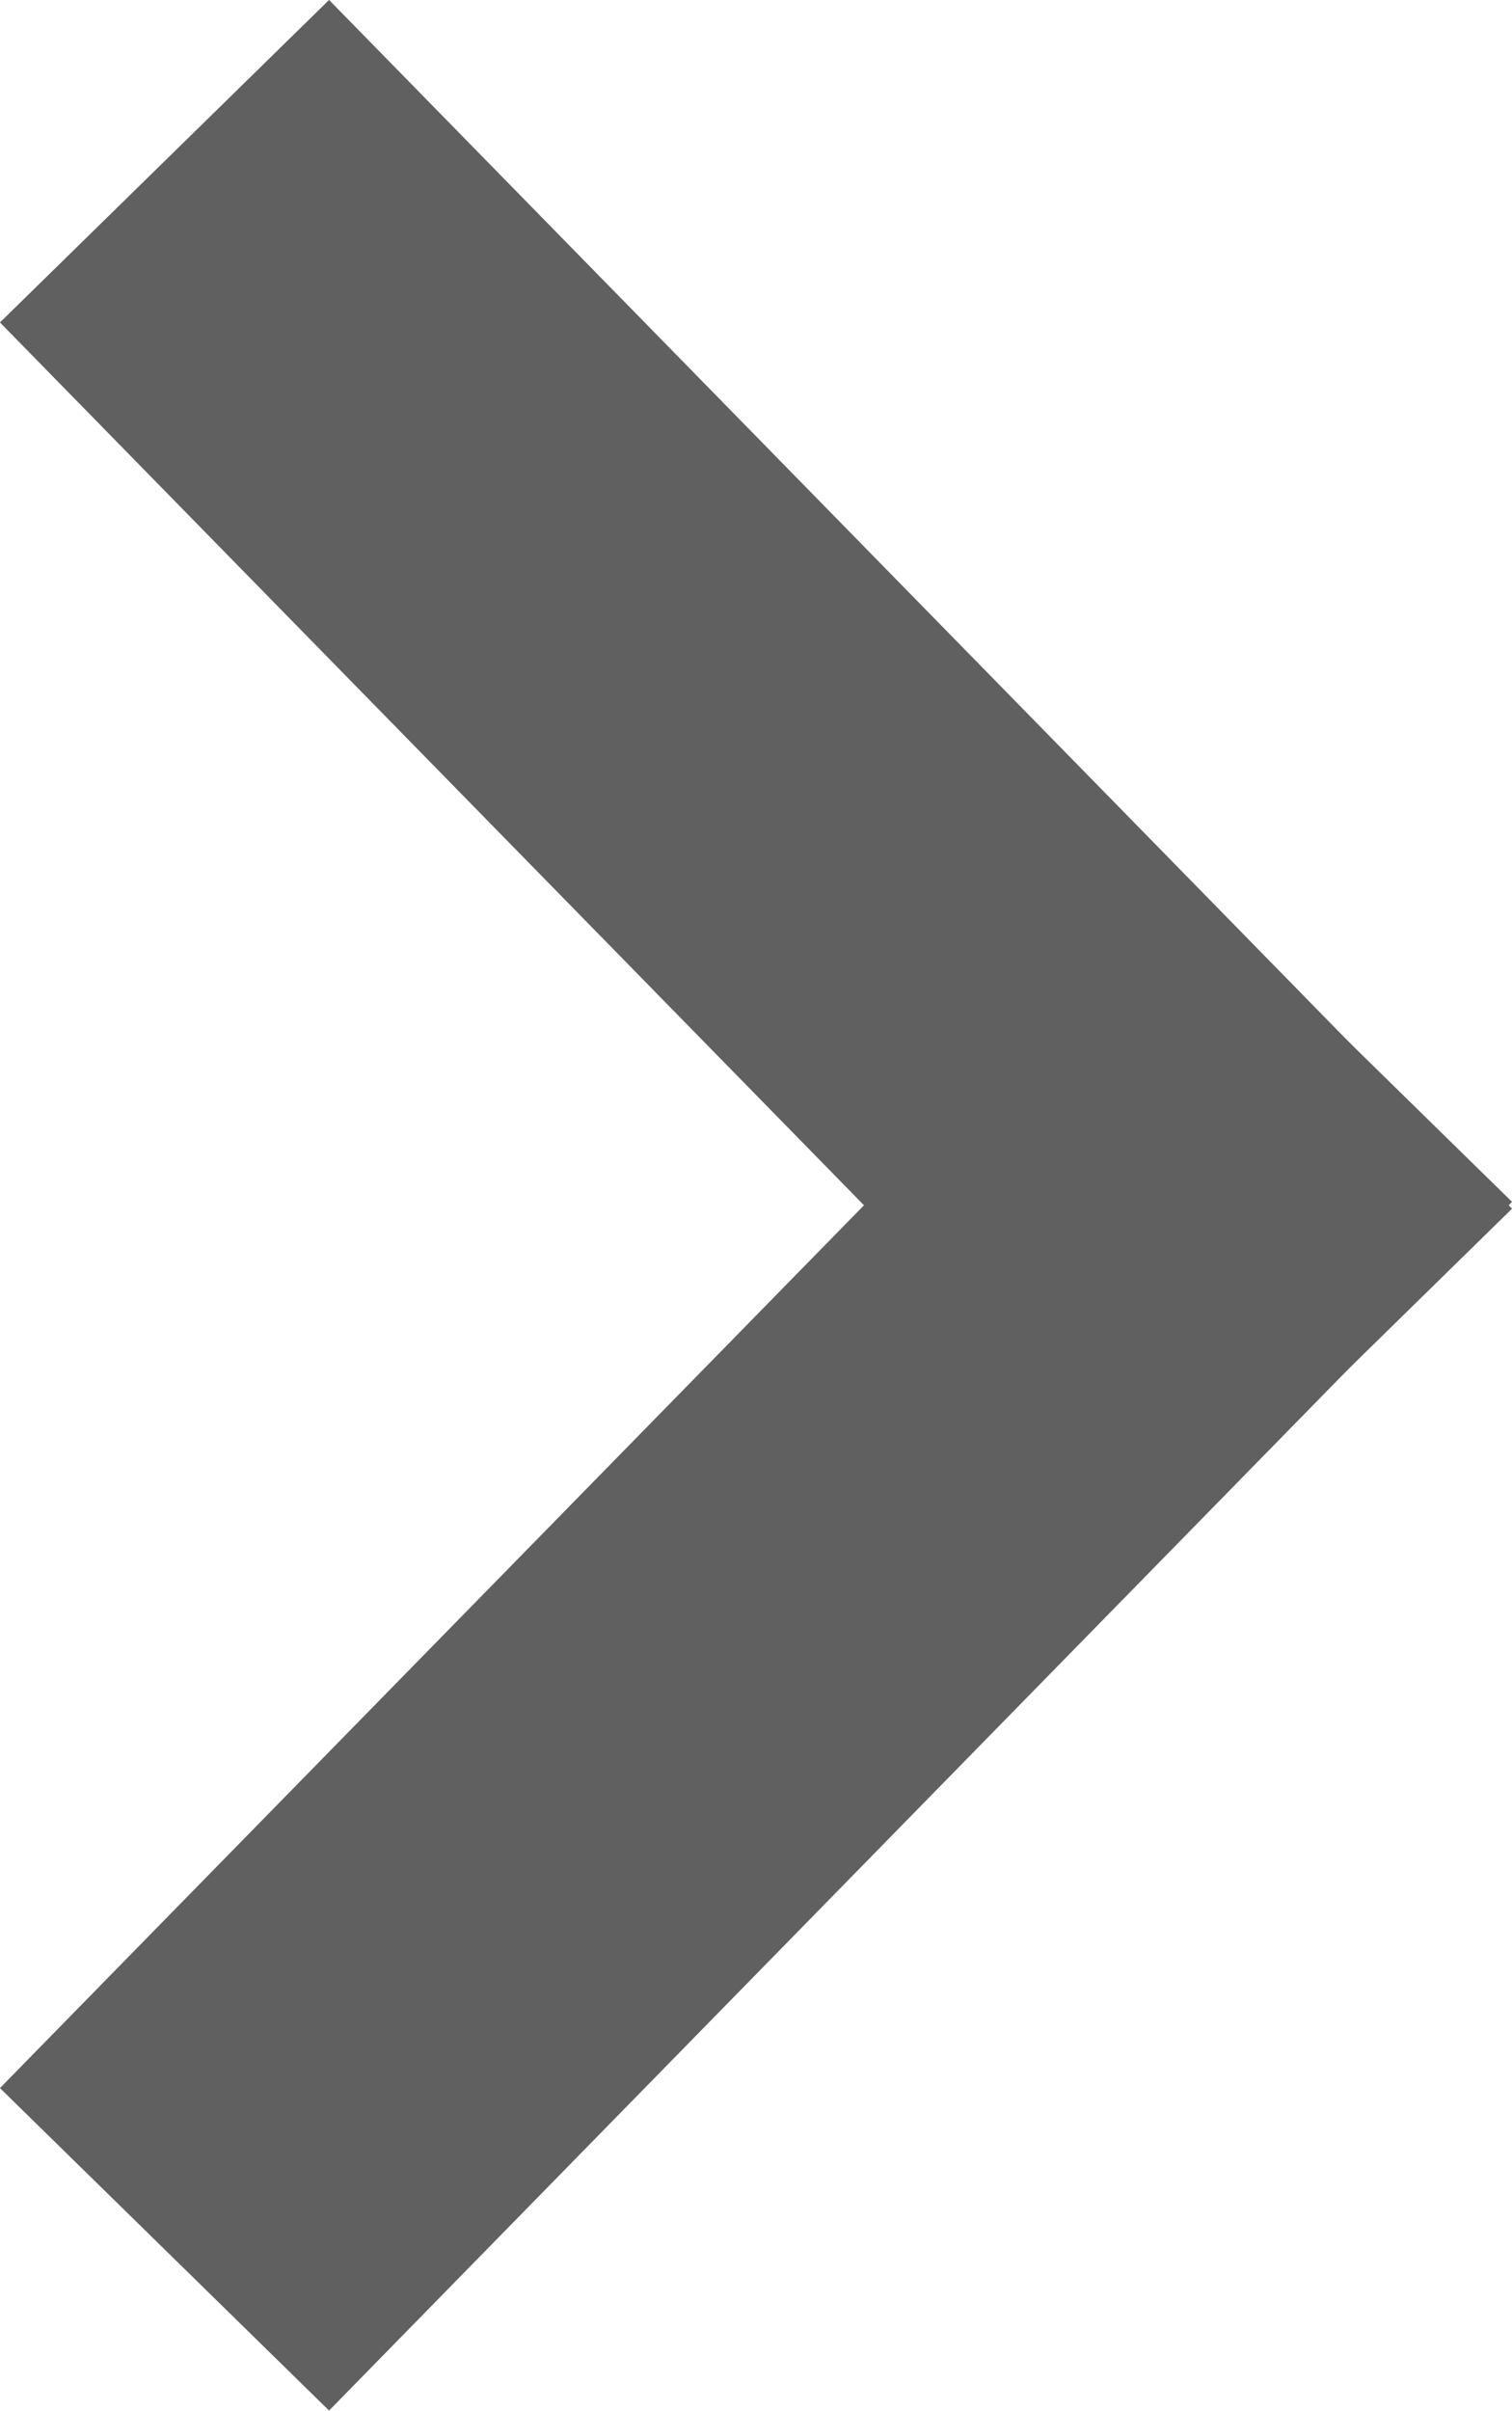
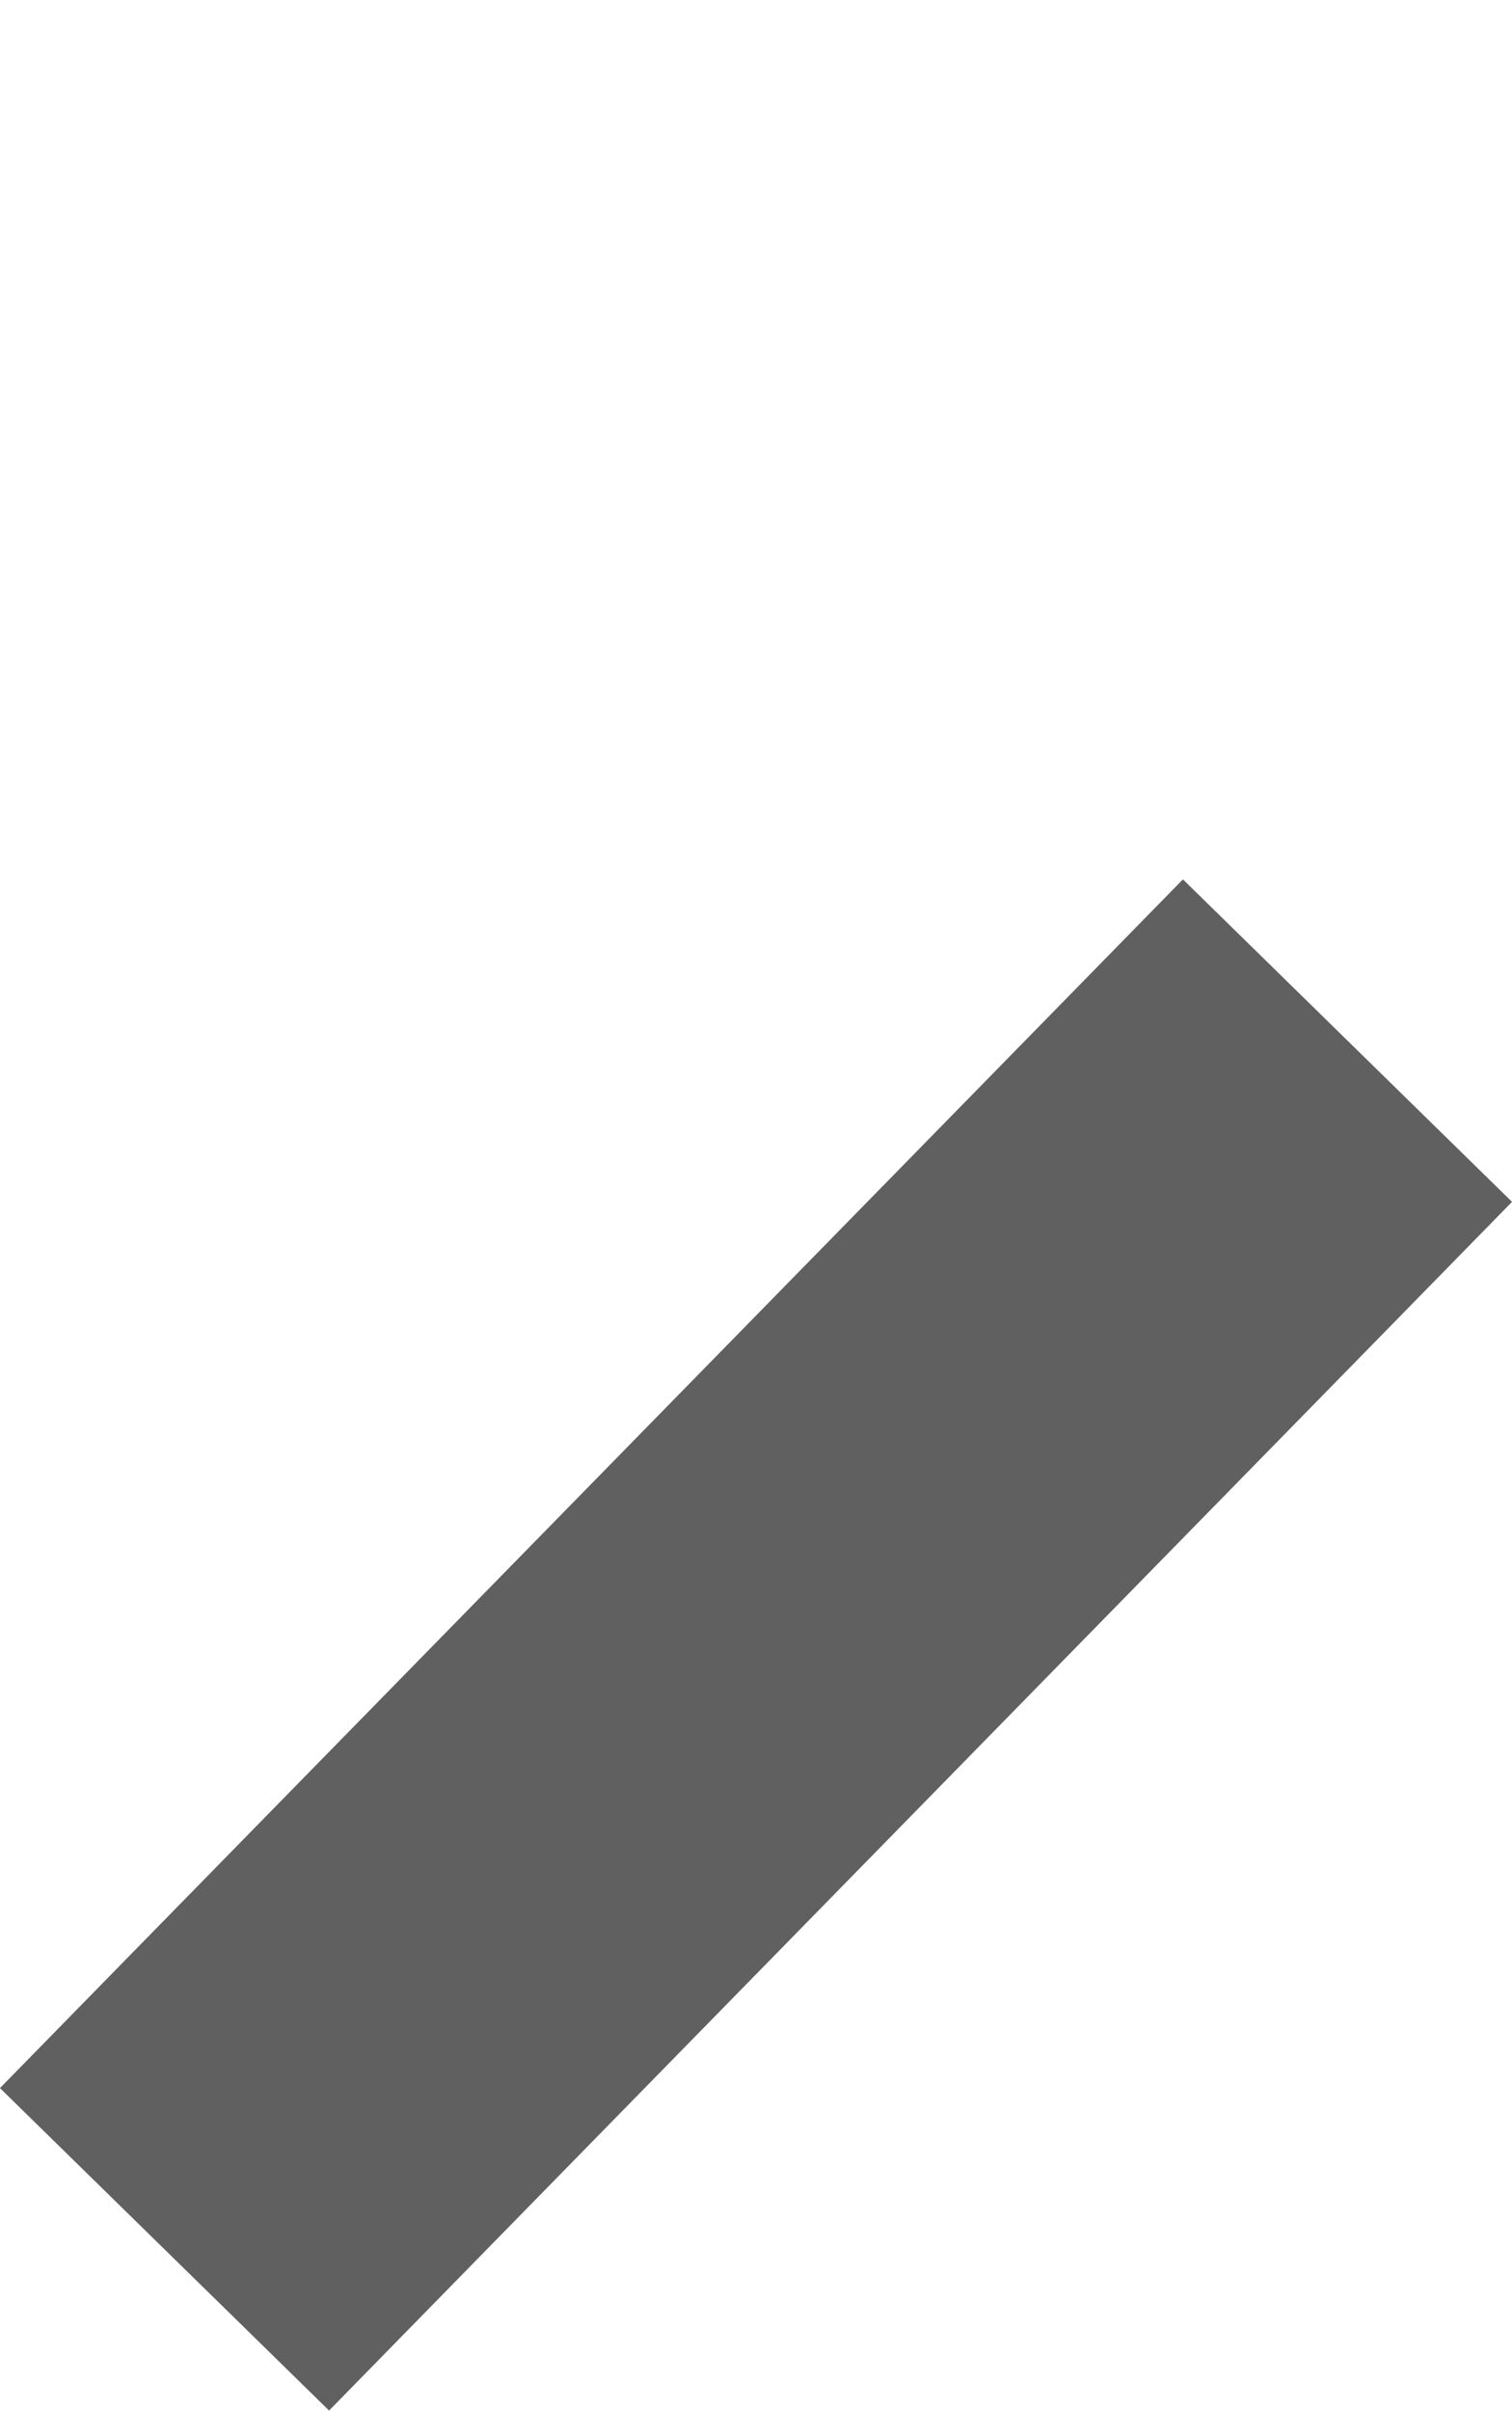
<svg xmlns="http://www.w3.org/2000/svg" width="6.565" height="10.461" viewBox="0 0 6.565 10.461">
  <g id="그룹_296" data-name="그룹 296" transform="translate(1.415 1.414)">
-     <line id="선_68" data-name="선 68" x2="3.737" y2="3.816" transform="translate(-0.001 0)" fill="none" stroke="#606060" stroke-linecap="square" stroke-width="2" />
    <line id="선_69" data-name="선 69" y1="3.816" x2="3.737" transform="translate(-0.001 3.816)" fill="none" stroke="#606060" stroke-linecap="square" stroke-width="2" />
  </g>
</svg>